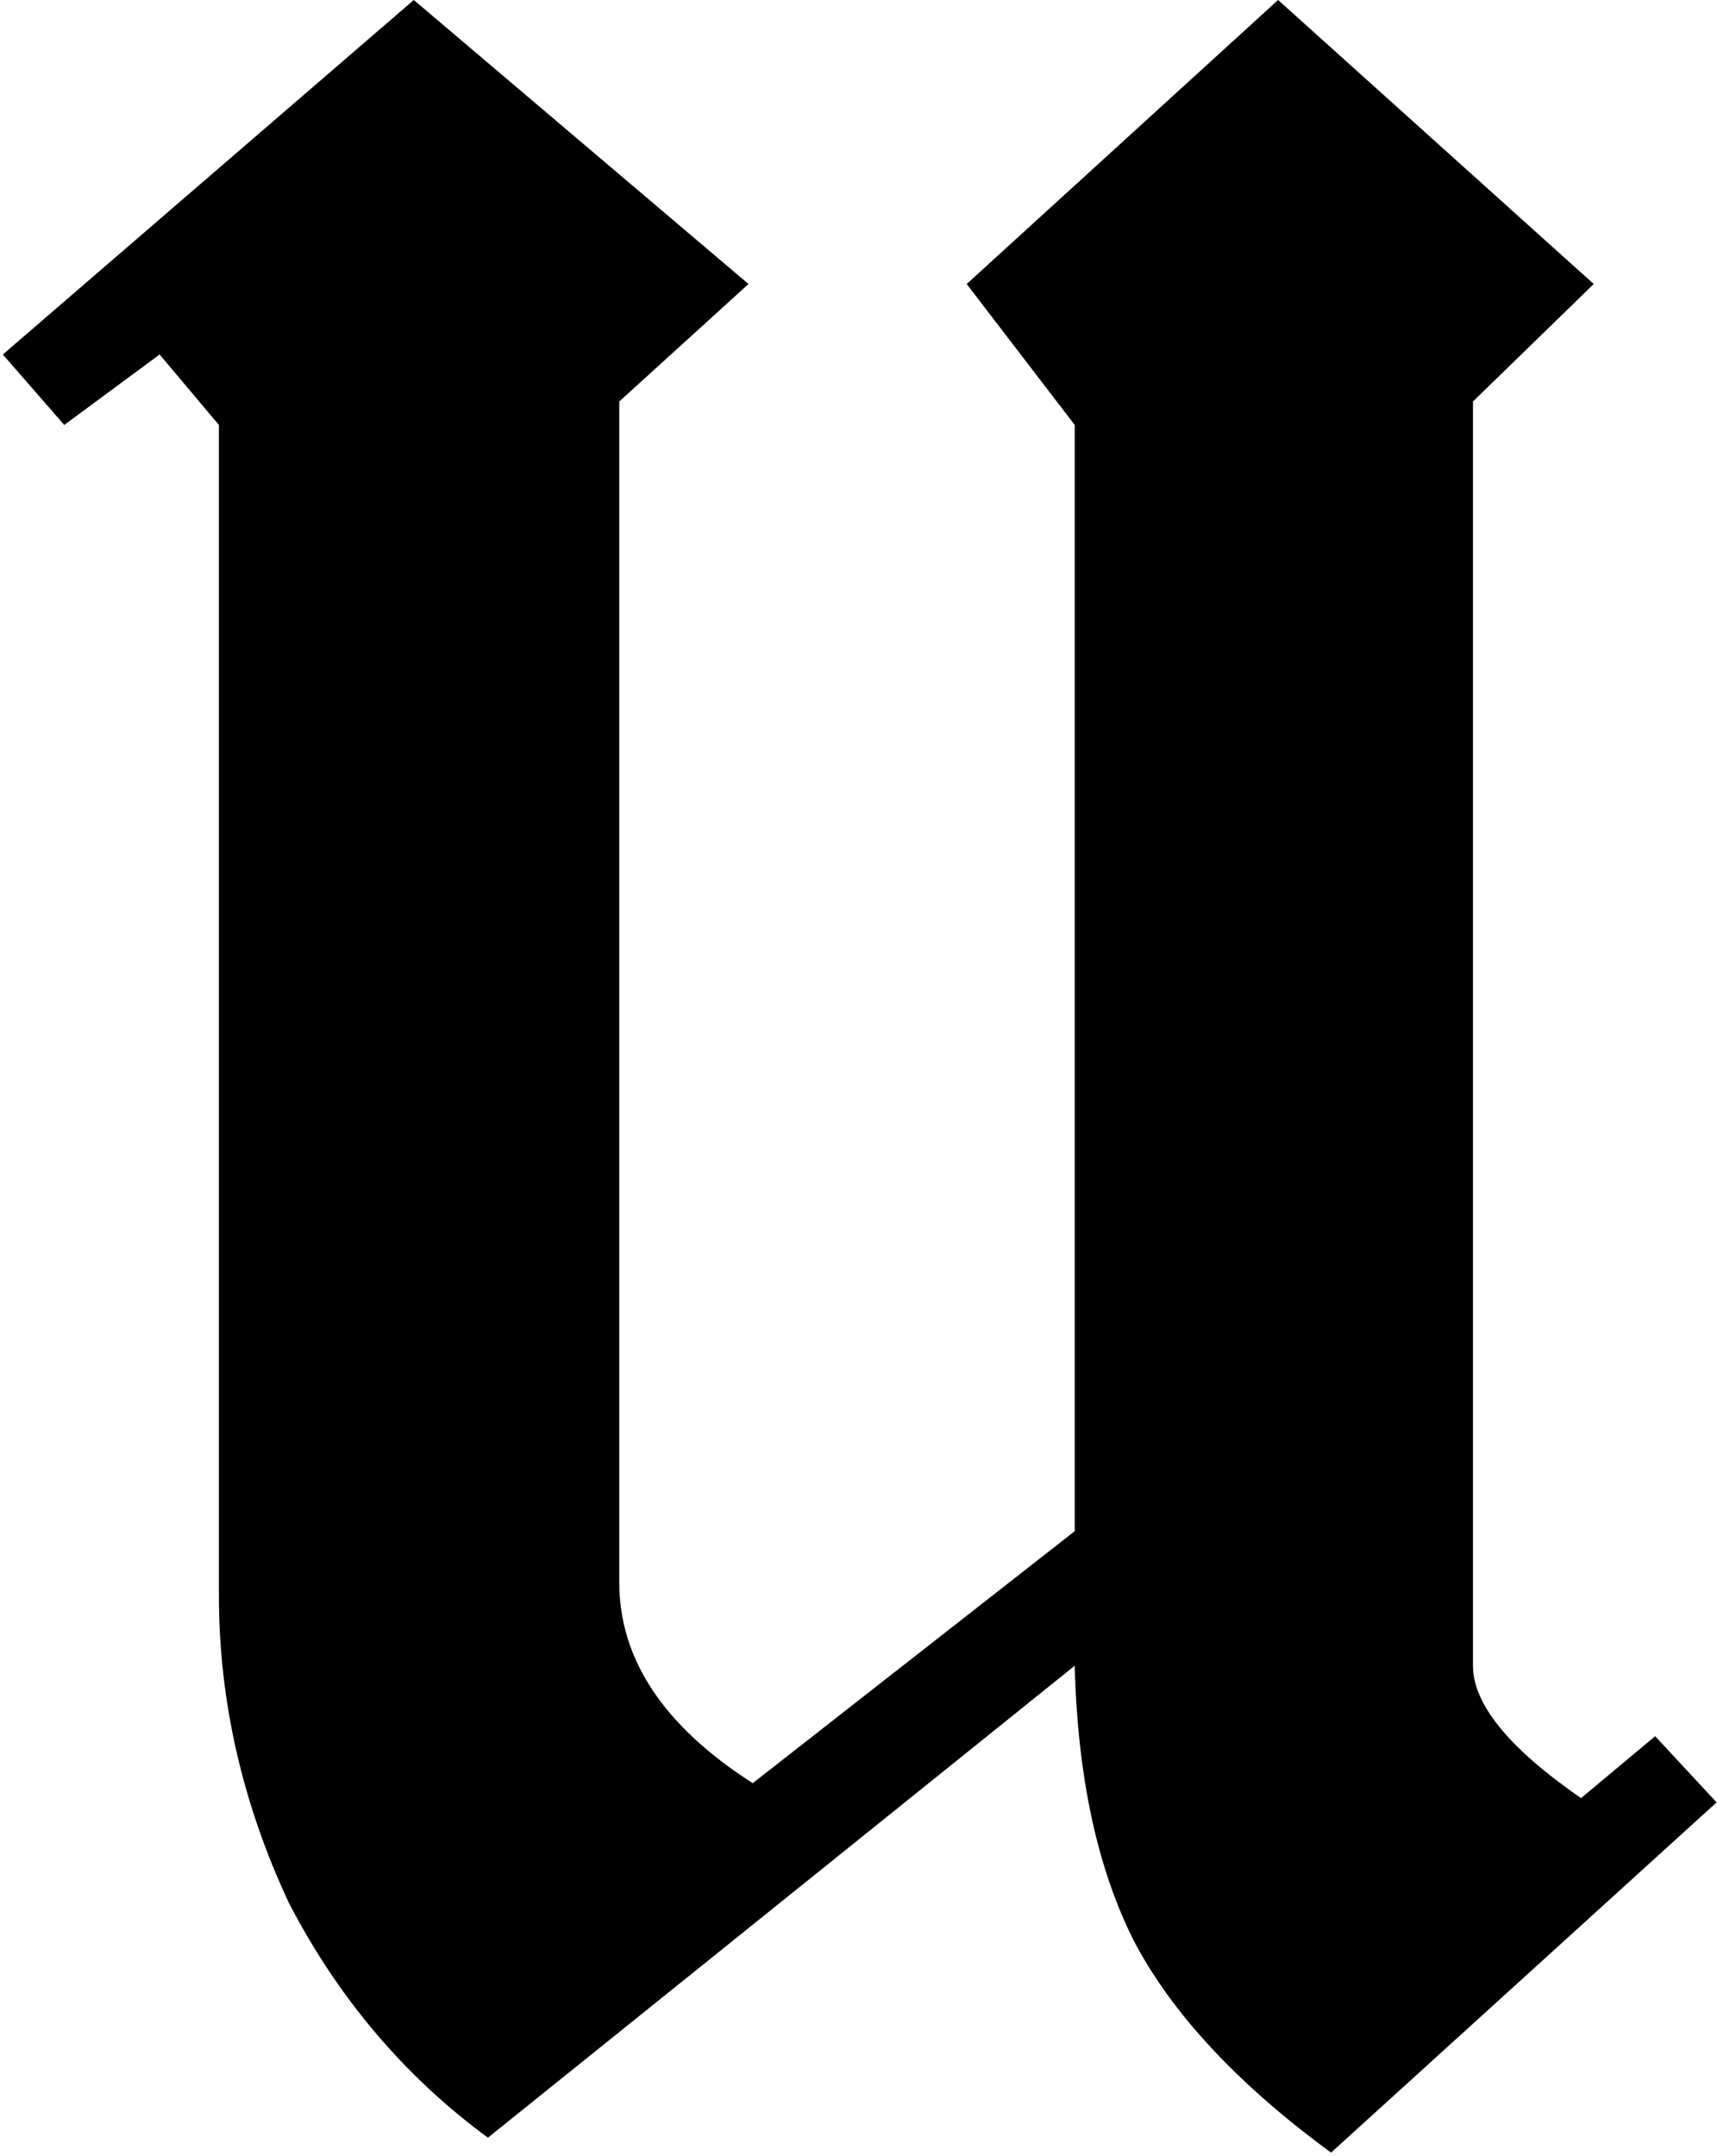
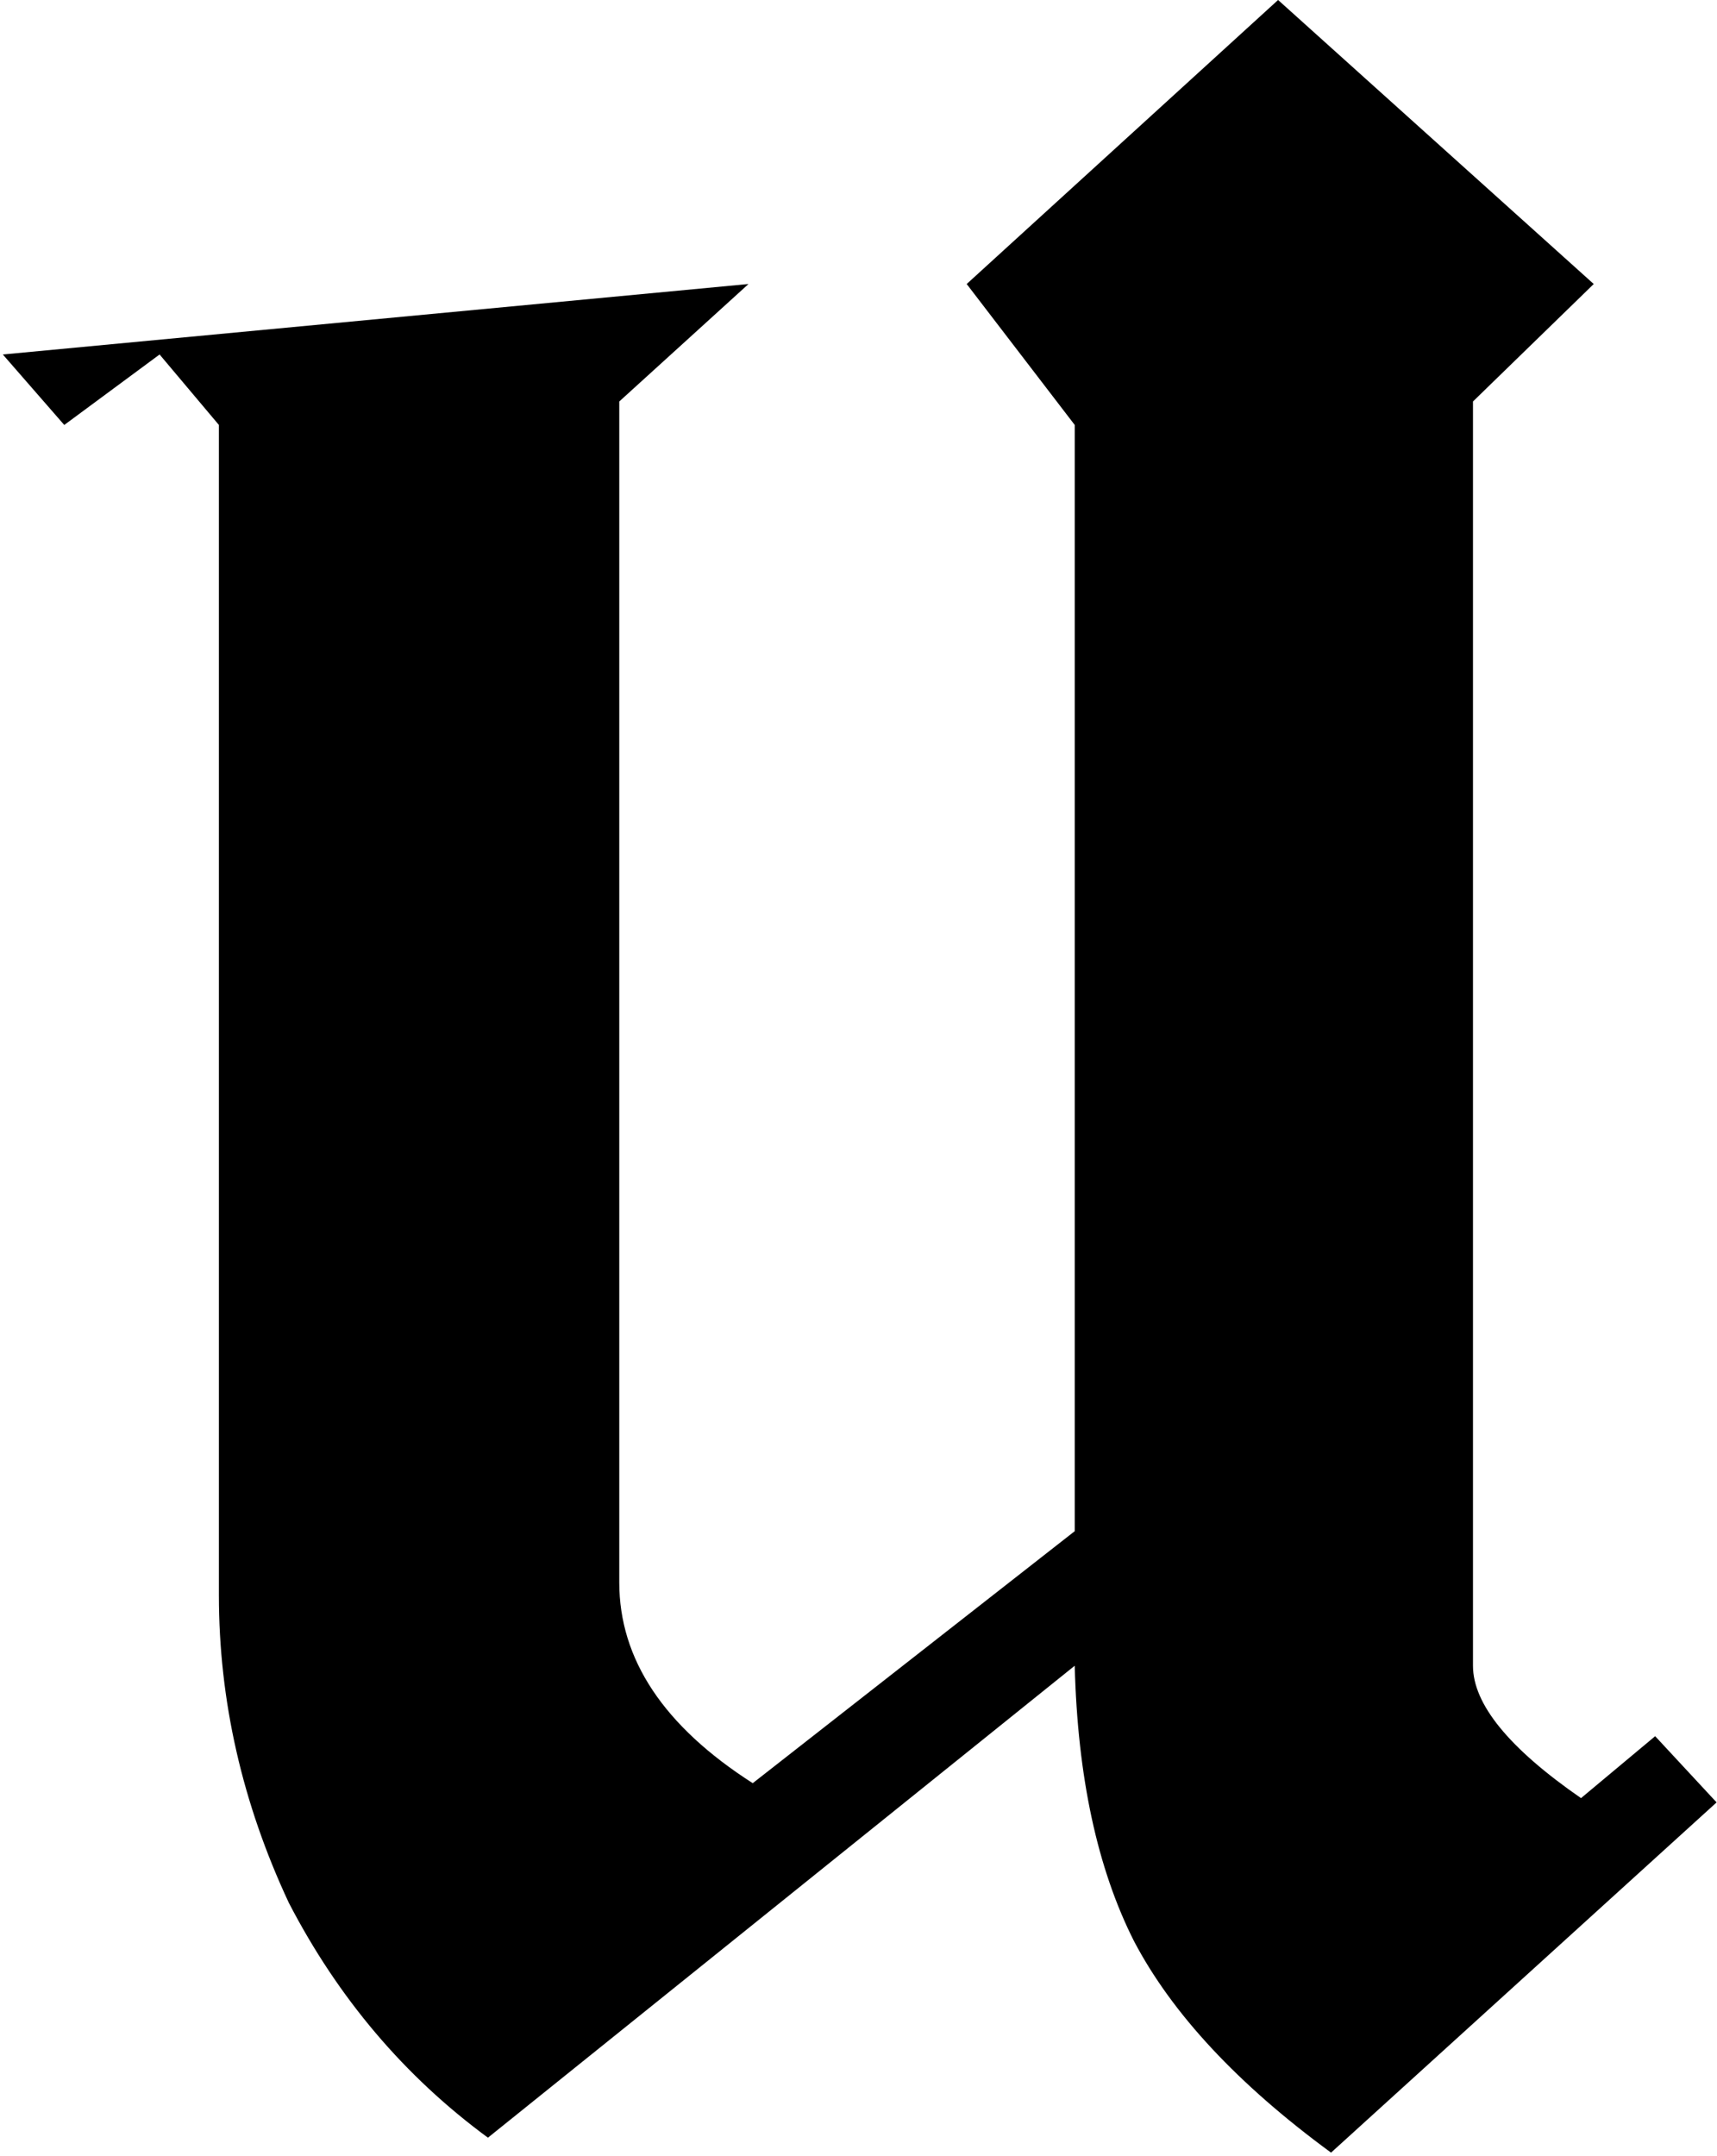
<svg xmlns="http://www.w3.org/2000/svg" width="474" height="595" viewBox="0 0 474 595" fill="none">
-   <path d="M170.959 436.685C170.959 457.901 183.24 476.366 207.802 492.081L296.692 422.541V117.272L266.867 78.376L352.833 -0.004L439.969 78.376L406.636 110.789V459.669C406.636 470.277 416.577 482.456 436.46 496.207L456.929 479.116L473.888 497.385L367.454 594.035C341.722 575.176 323.593 555.728 313.066 535.691C302.93 515.654 297.472 490.314 296.692 459.669L134.702 589.909C111.699 573.015 93.375 551.407 79.73 525.084C66.864 497.582 60.431 469.294 60.431 440.221V117.272L44.057 97.824L17.74 117.272L0.781 97.824L114.233 -0.004L206.632 78.376L170.959 110.789V436.685Z" fill="black" />
+   <path d="M170.959 436.685C170.959 457.901 183.24 476.366 207.802 492.081L296.692 422.541V117.272L266.867 78.376L352.833 -0.004L439.969 78.376L406.636 110.789V459.669C406.636 470.277 416.577 482.456 436.46 496.207L456.929 479.116L473.888 497.385L367.454 594.035C341.722 575.176 323.593 555.728 313.066 535.691C302.93 515.654 297.472 490.314 296.692 459.669L134.702 589.909C111.699 573.015 93.375 551.407 79.73 525.084C66.864 497.582 60.431 469.294 60.431 440.221V117.272L44.057 97.824L17.74 117.272L0.781 97.824L206.632 78.376L170.959 110.789V436.685Z" fill="black" />
</svg>